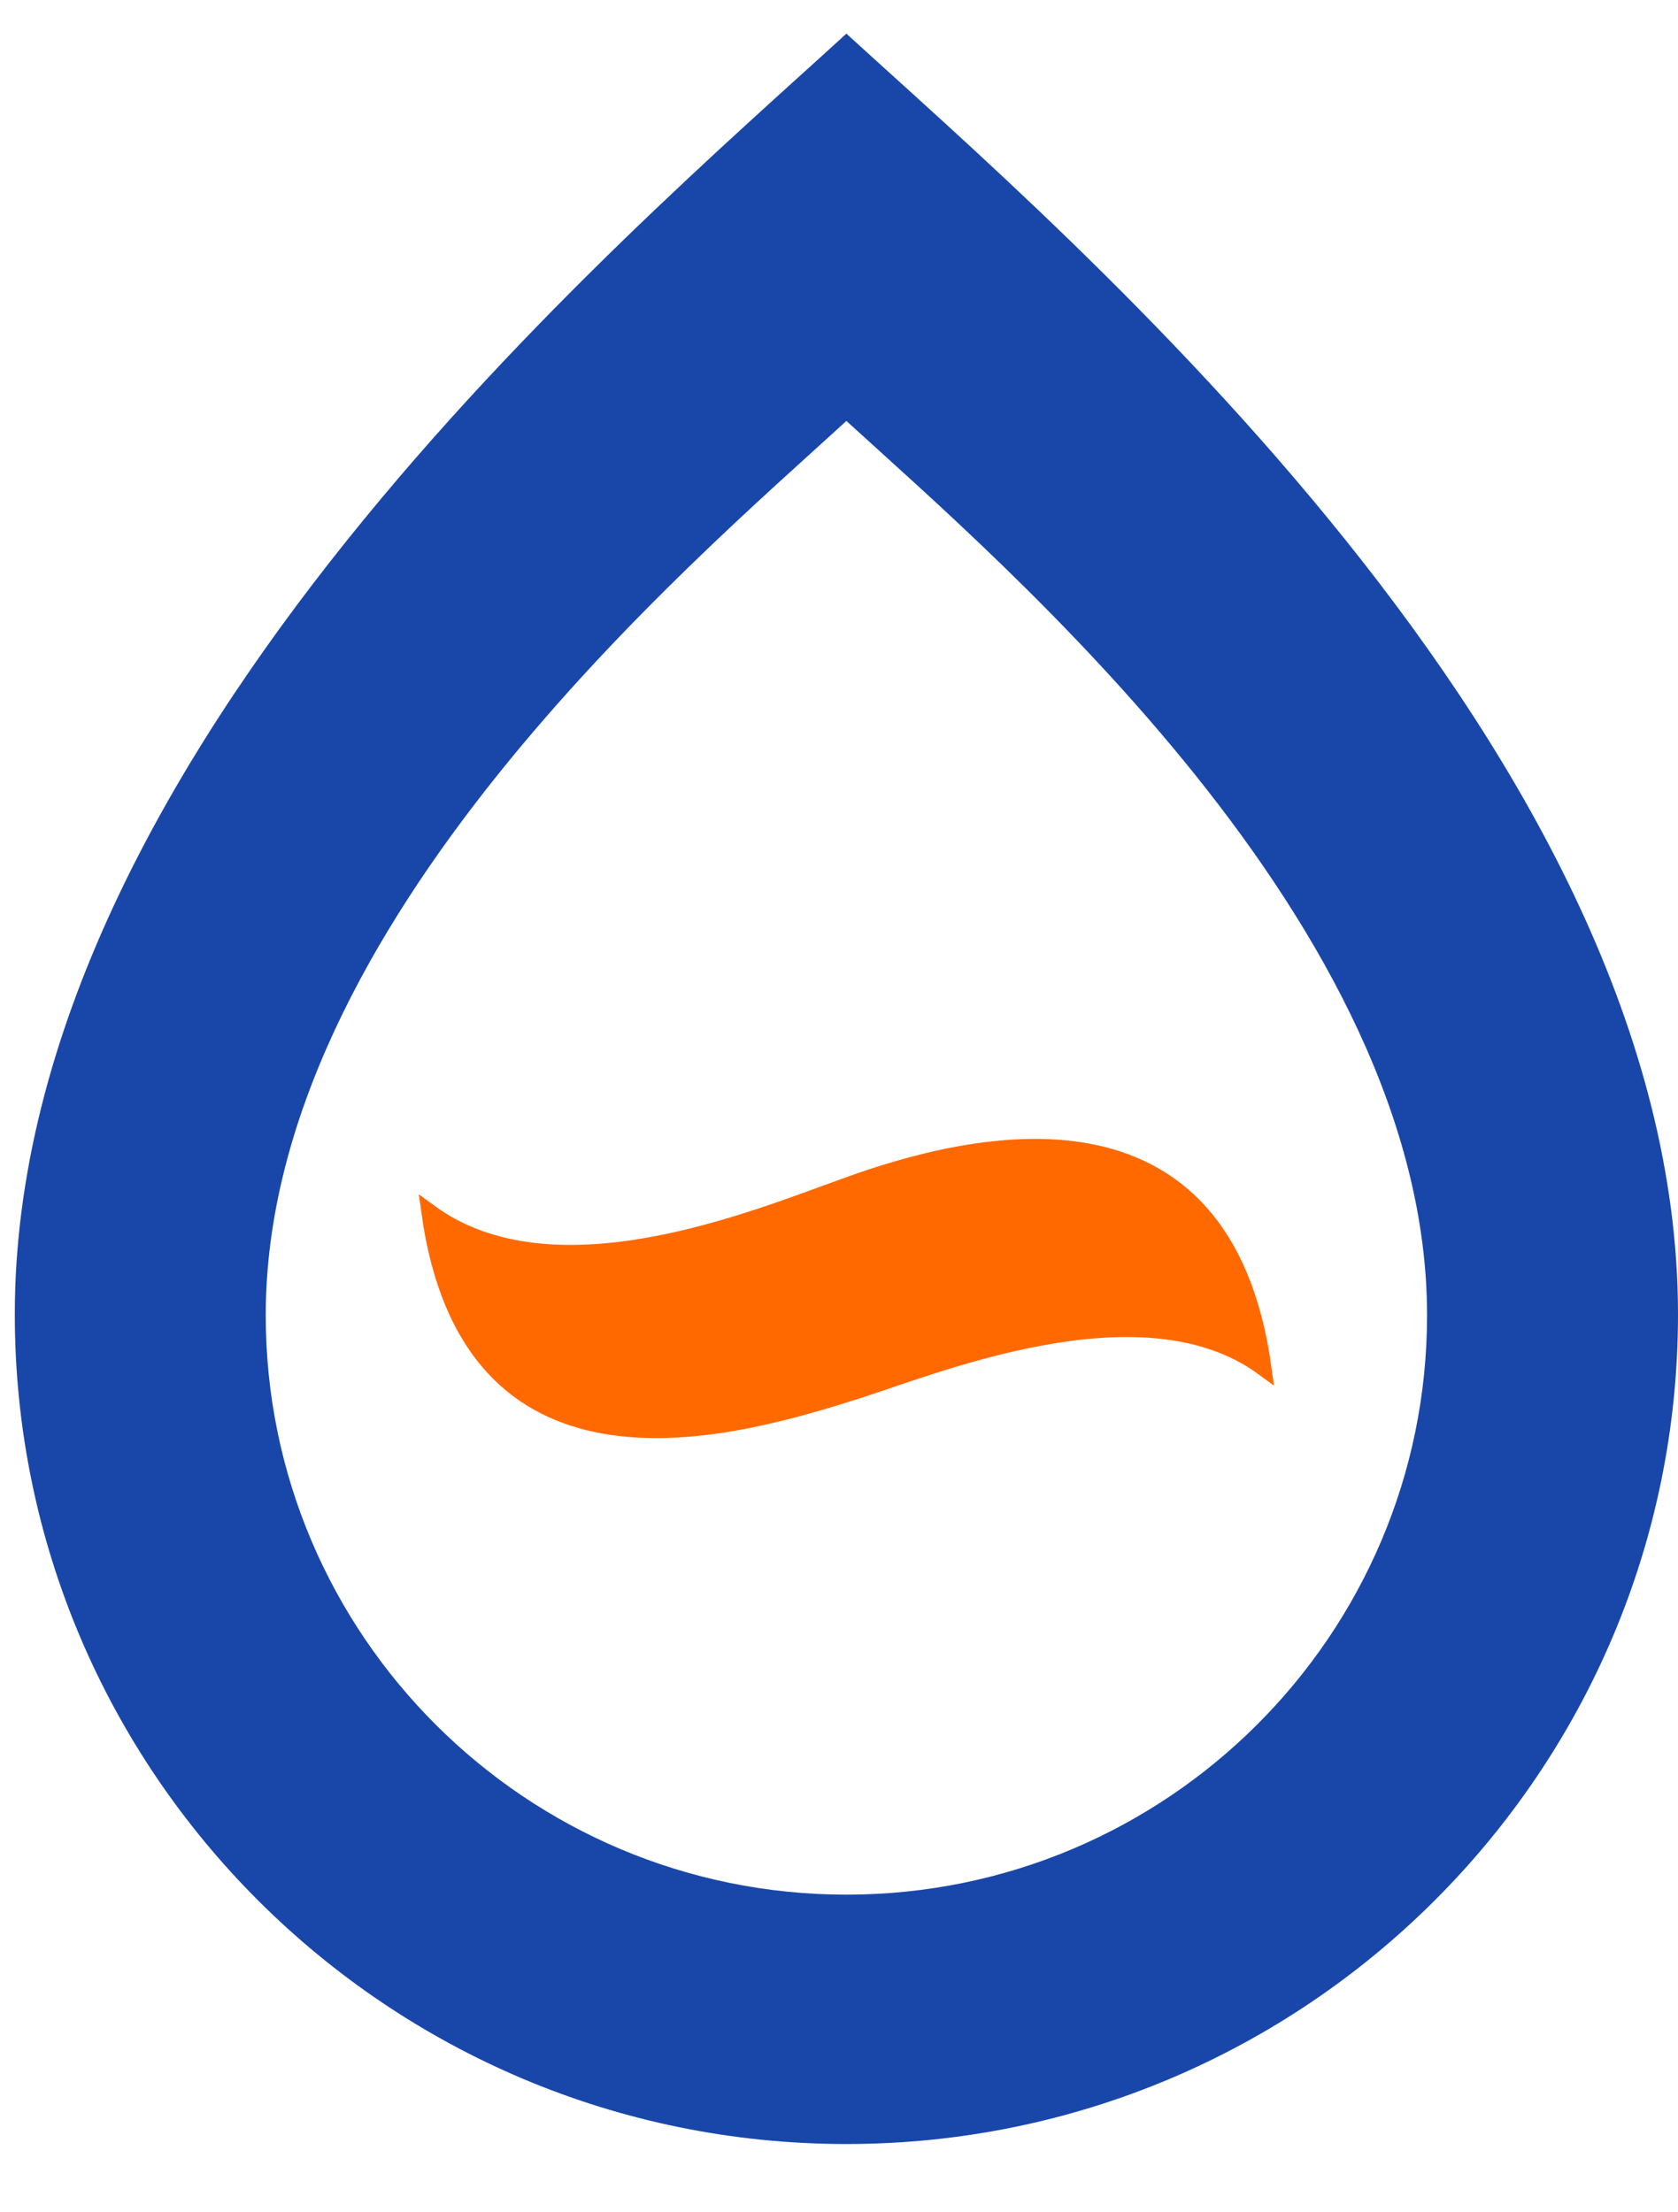
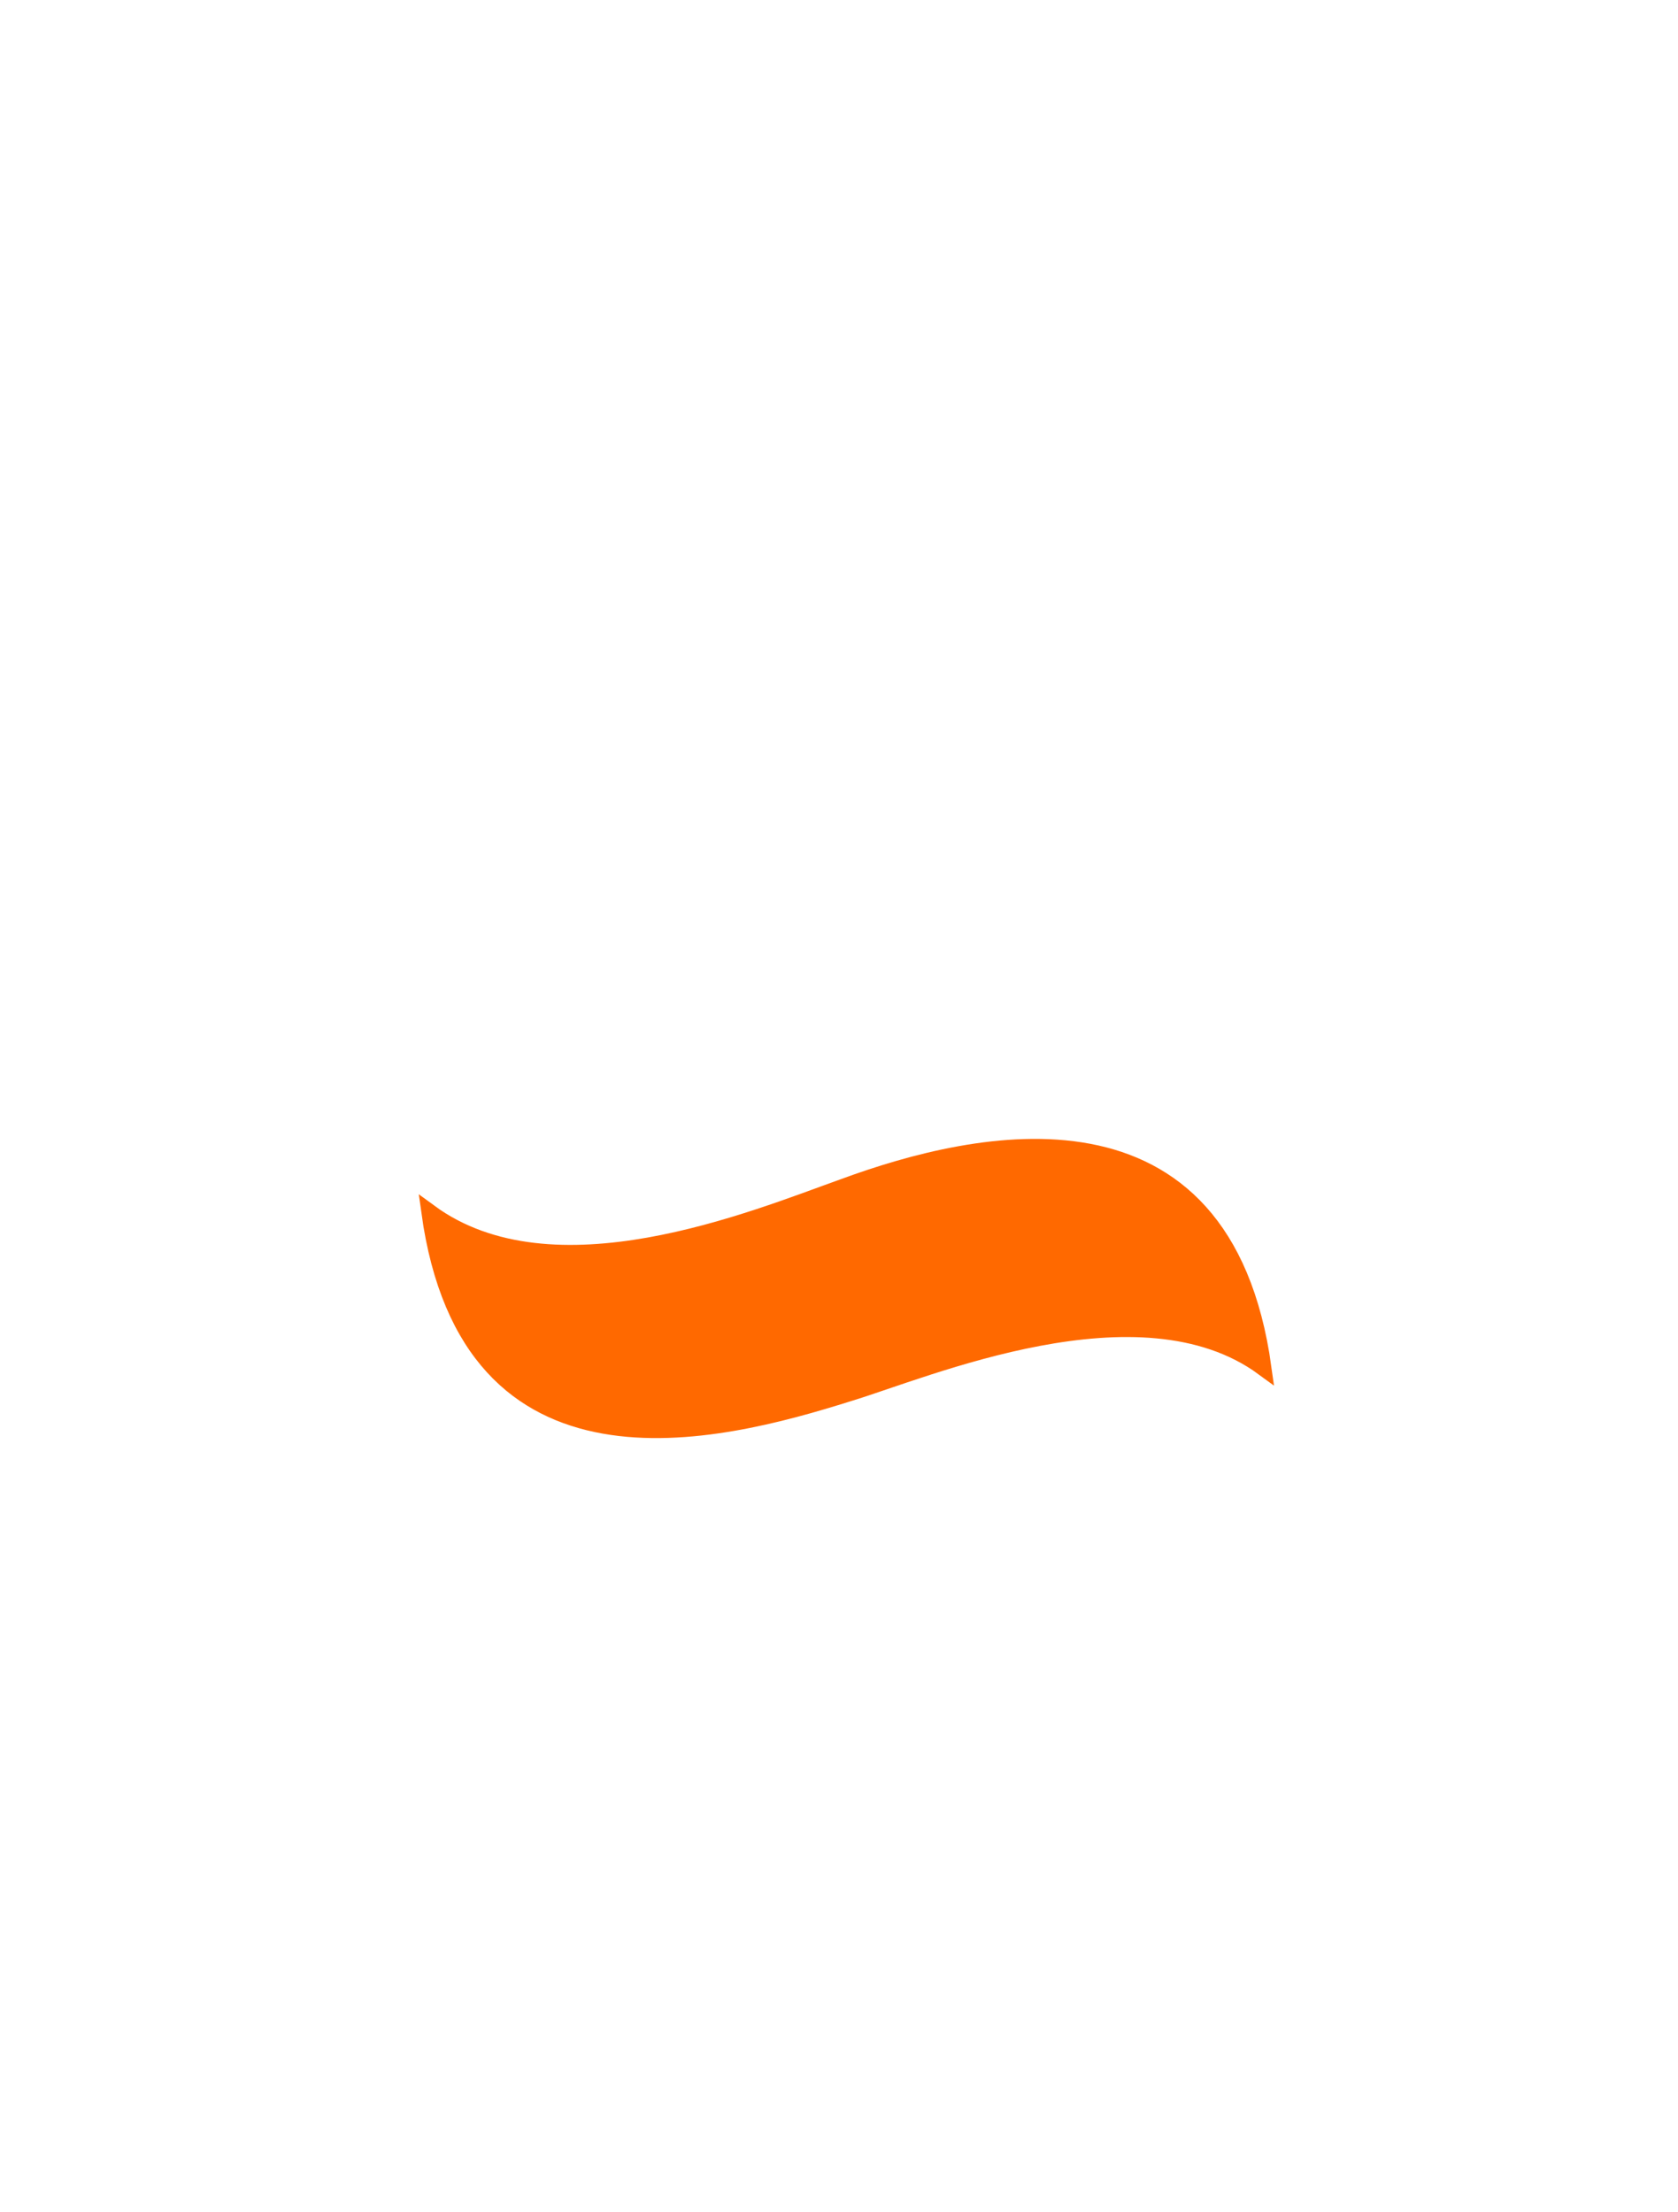
<svg xmlns="http://www.w3.org/2000/svg" width="22" height="29" viewBox="0 0 22 29" fill="none">
-   <path fill-rule="evenodd" clip-rule="evenodd" d="M11.097 0.441C8.165 3.122 0.194 9.887 0.194 17.229C0.194 23.231 5.081 28.105 11.097 28.105C17.113 28.105 22 23.231 22 17.229C22 9.887 14.029 3.122 11.097 0.441ZM11.097 5.518C9.05 7.391 3.484 12.114 3.484 17.241C3.484 21.432 6.896 24.836 11.097 24.836C15.298 24.836 18.71 21.432 18.71 17.241C18.71 12.114 13.145 7.391 11.097 5.518Z" fill="#0033A0" fill-opacity="0.9" />
  <path d="M11.066 15.555C9.876 15.98 7.249 17.077 5.63 15.889C6.15 19.637 9.386 18.814 11.127 18.265C12.135 17.961 14.945 16.743 16.564 17.93C16.045 14.183 12.807 14.915 11.066 15.555Z" fill="#FF6900" stroke="#FF6900" stroke-width="0.212" />
</svg>